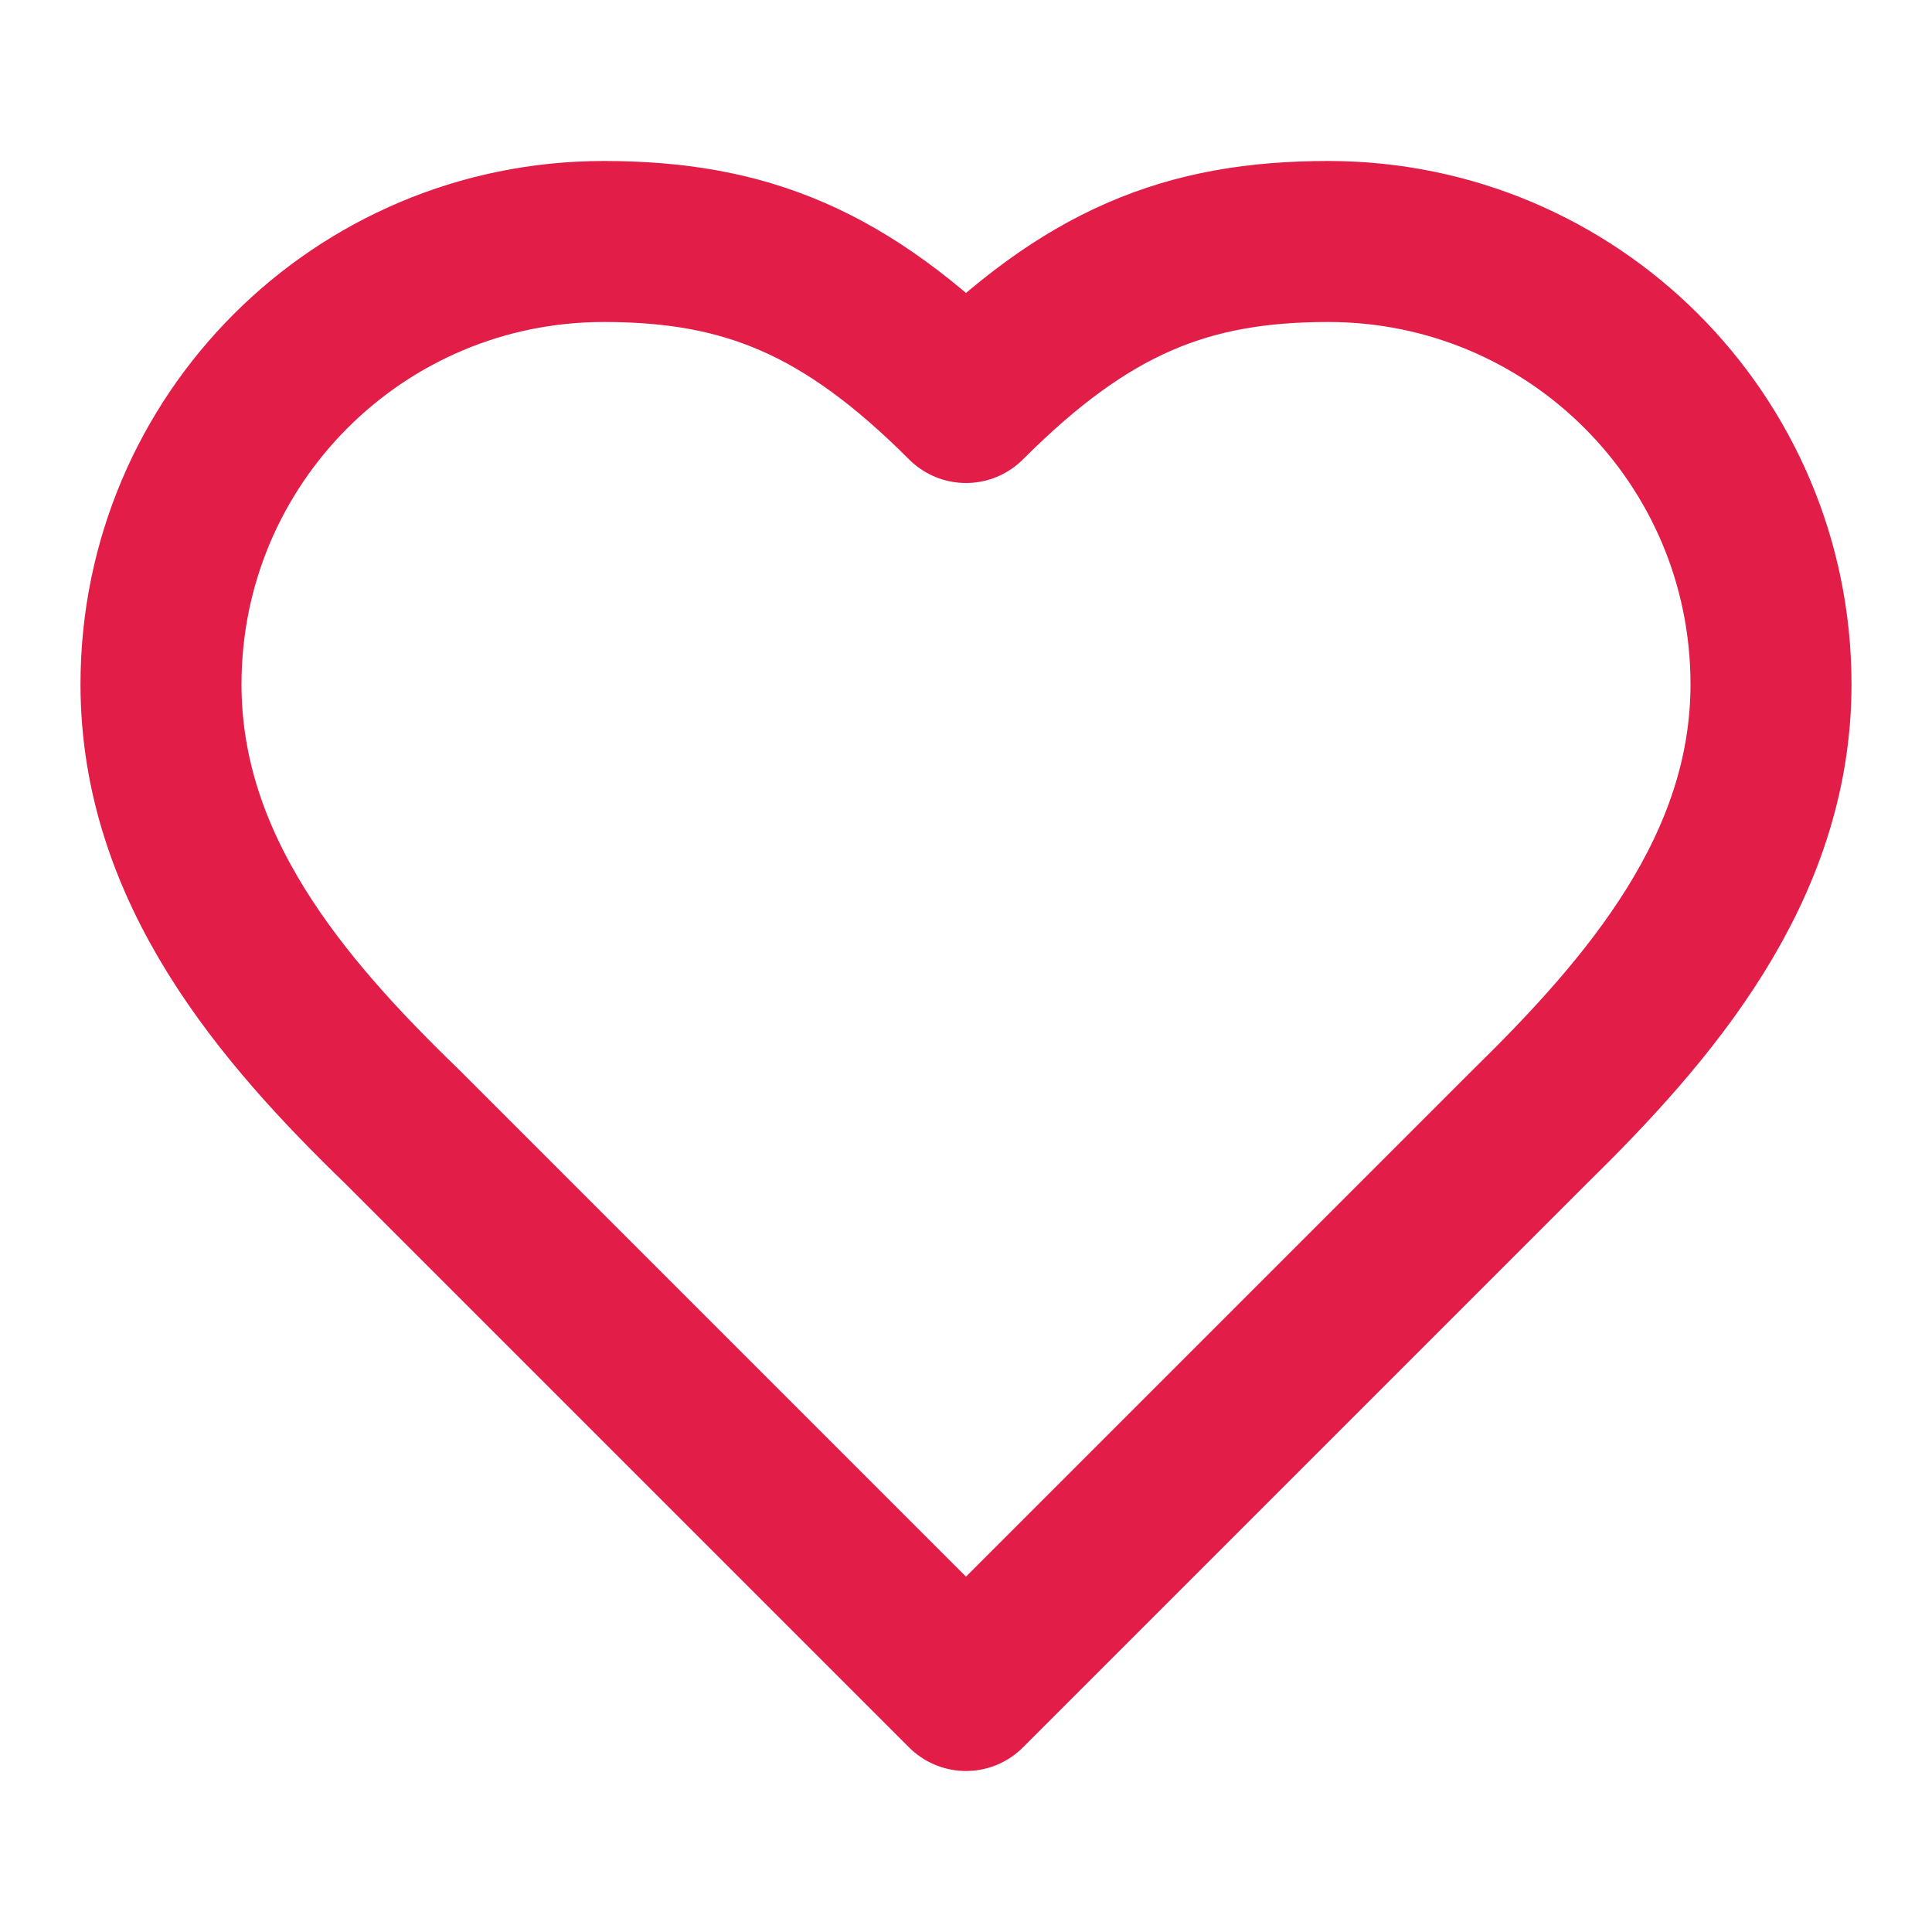
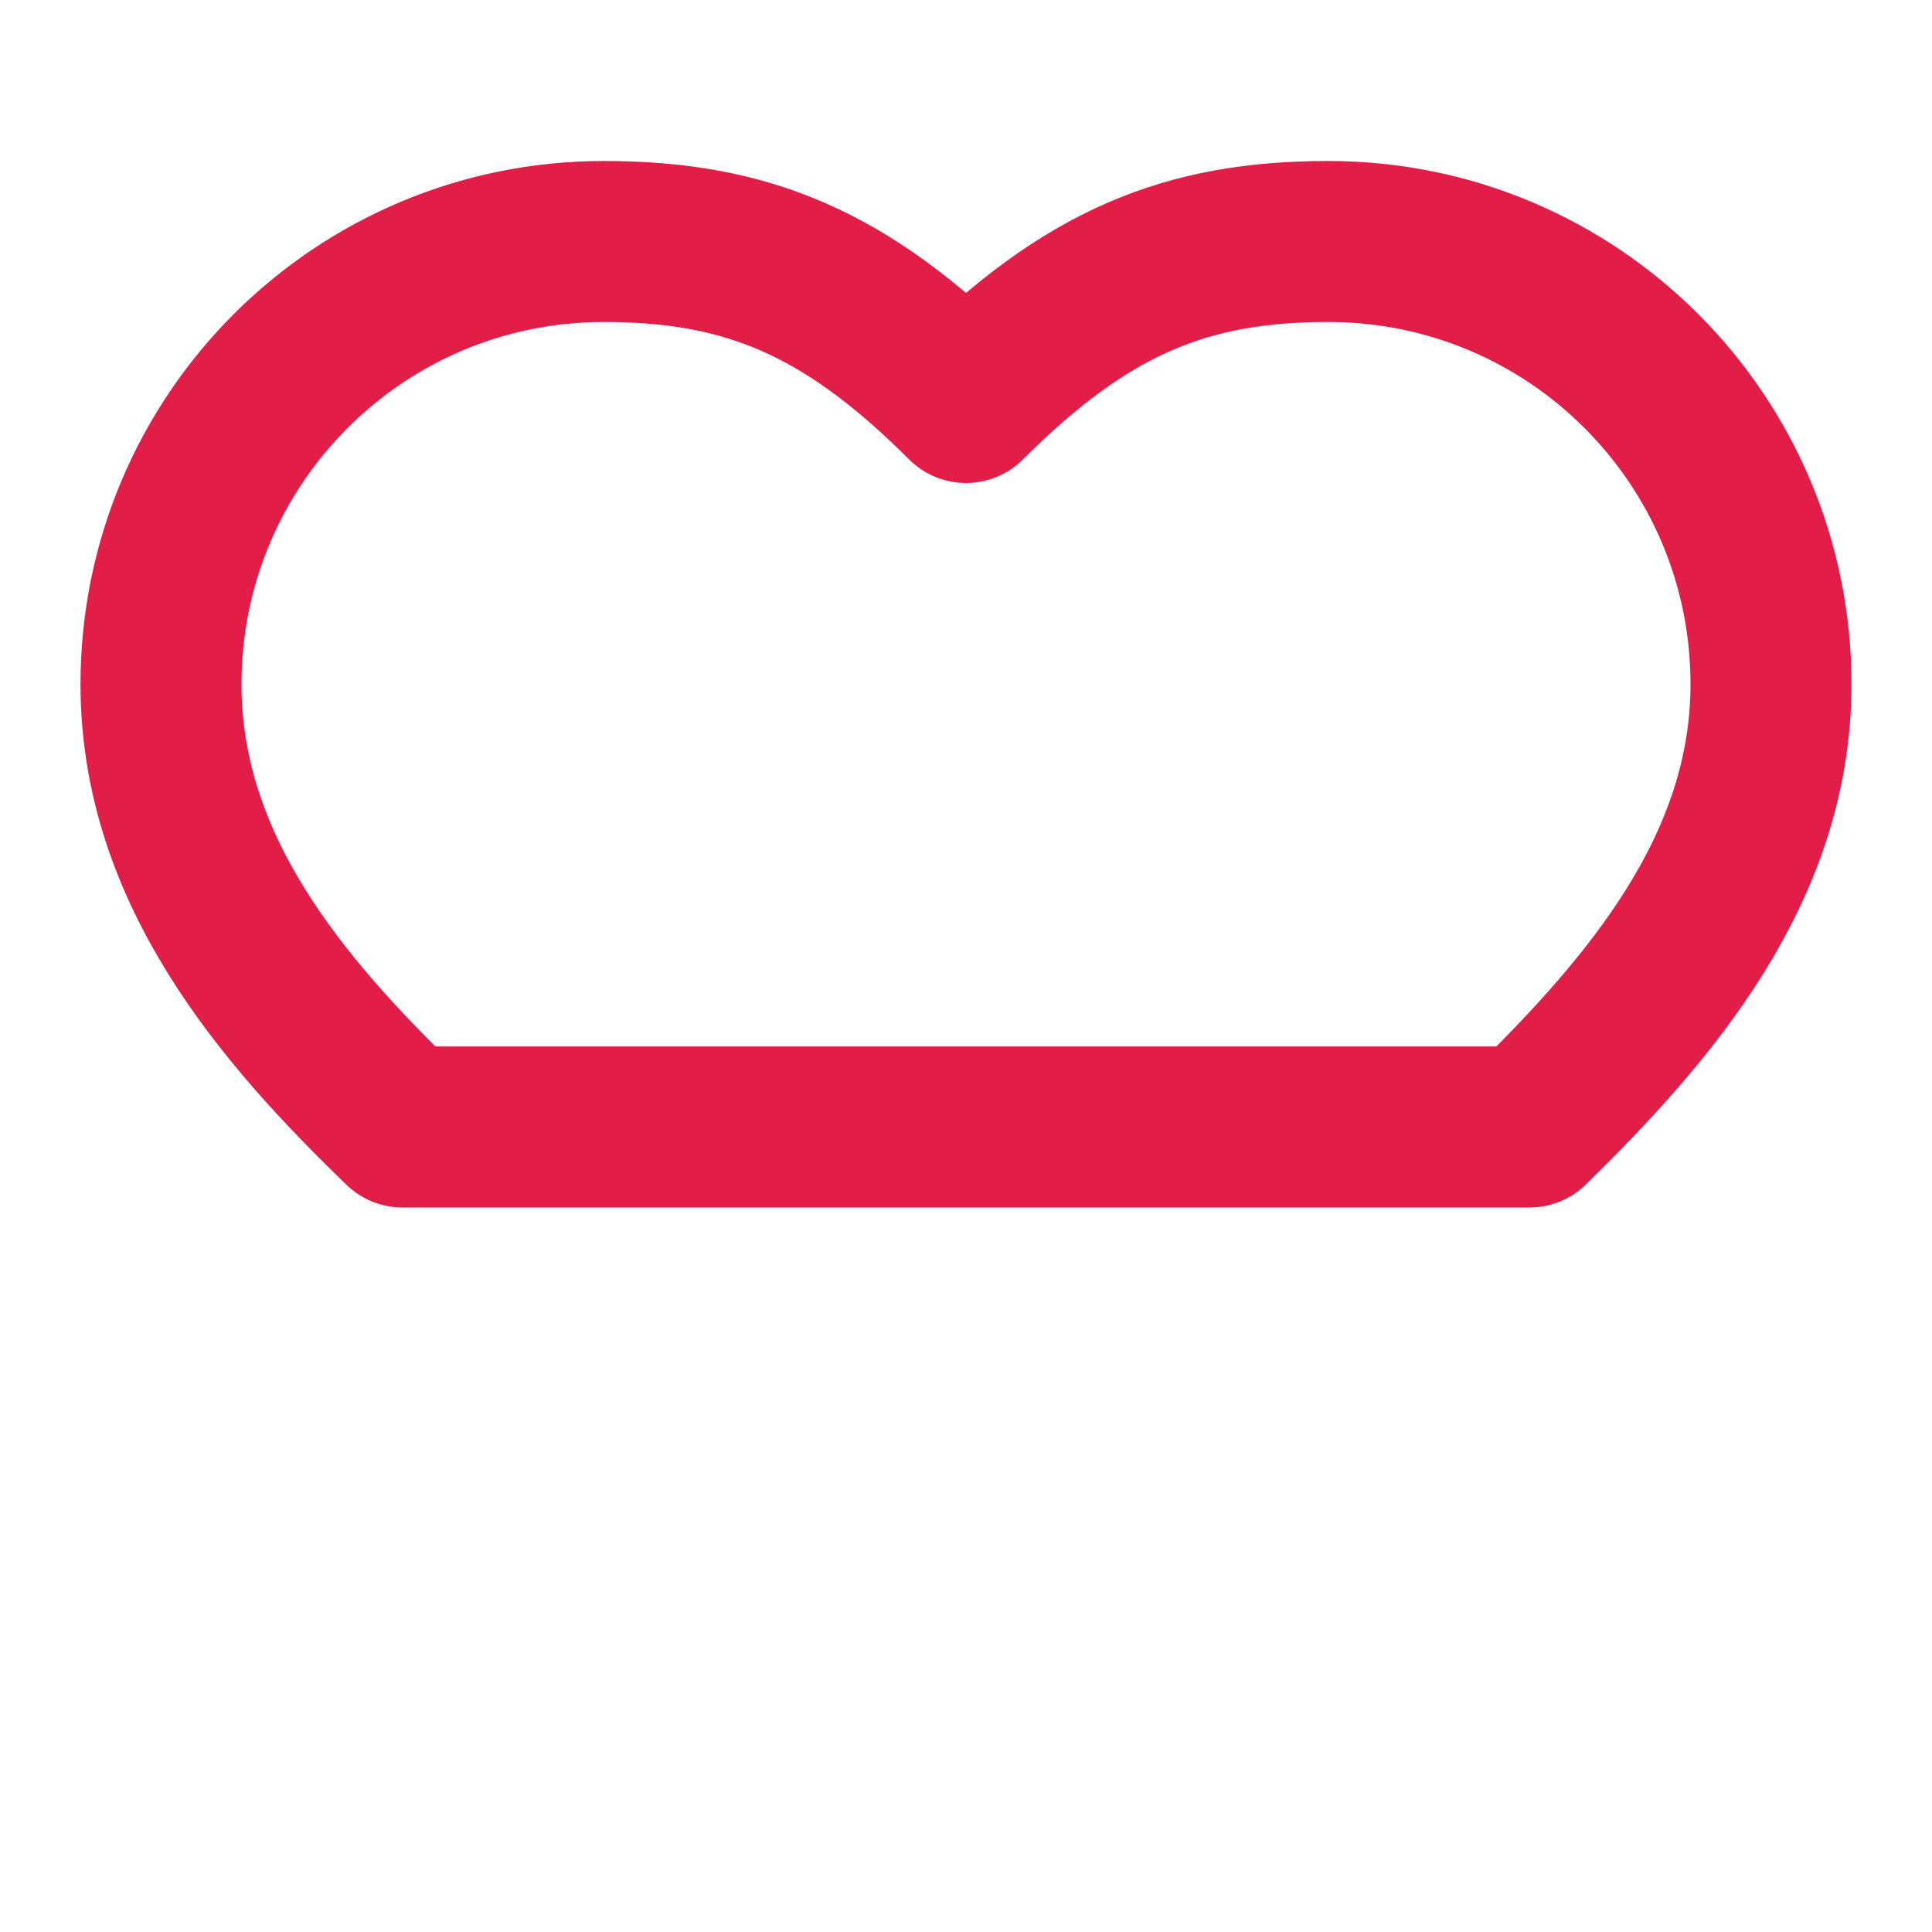
<svg xmlns="http://www.w3.org/2000/svg" id="Camada_1" version="1.1" viewBox="0 0 24 24">
  <defs>
    <style>
      .st0 {
        fill: none;
        stroke: #e11d48;
        stroke-linecap: round;
        stroke-linejoin: round;
        stroke-width: 2px;
      }
    </style>
  </defs>
-   <path class="st0" d="M19,14c1.49-1.46,3-3.21,3-5.5,0-3.04-2.46-5.5-5.5-5.5-1.76,0-3,.5-4.5,2-1.5-1.5-2.74-2-4.5-2-3.04,0-5.5,2.46-5.5,5.5,0,2.3,1.5,4.05,3,5.5l7,7,7-7Z" />
+   <path class="st0" d="M19,14c1.49-1.46,3-3.21,3-5.5,0-3.04-2.46-5.5-5.5-5.5-1.76,0-3,.5-4.5,2-1.5-1.5-2.74-2-4.5-2-3.04,0-5.5,2.46-5.5,5.5,0,2.3,1.5,4.05,3,5.5Z" />
</svg>